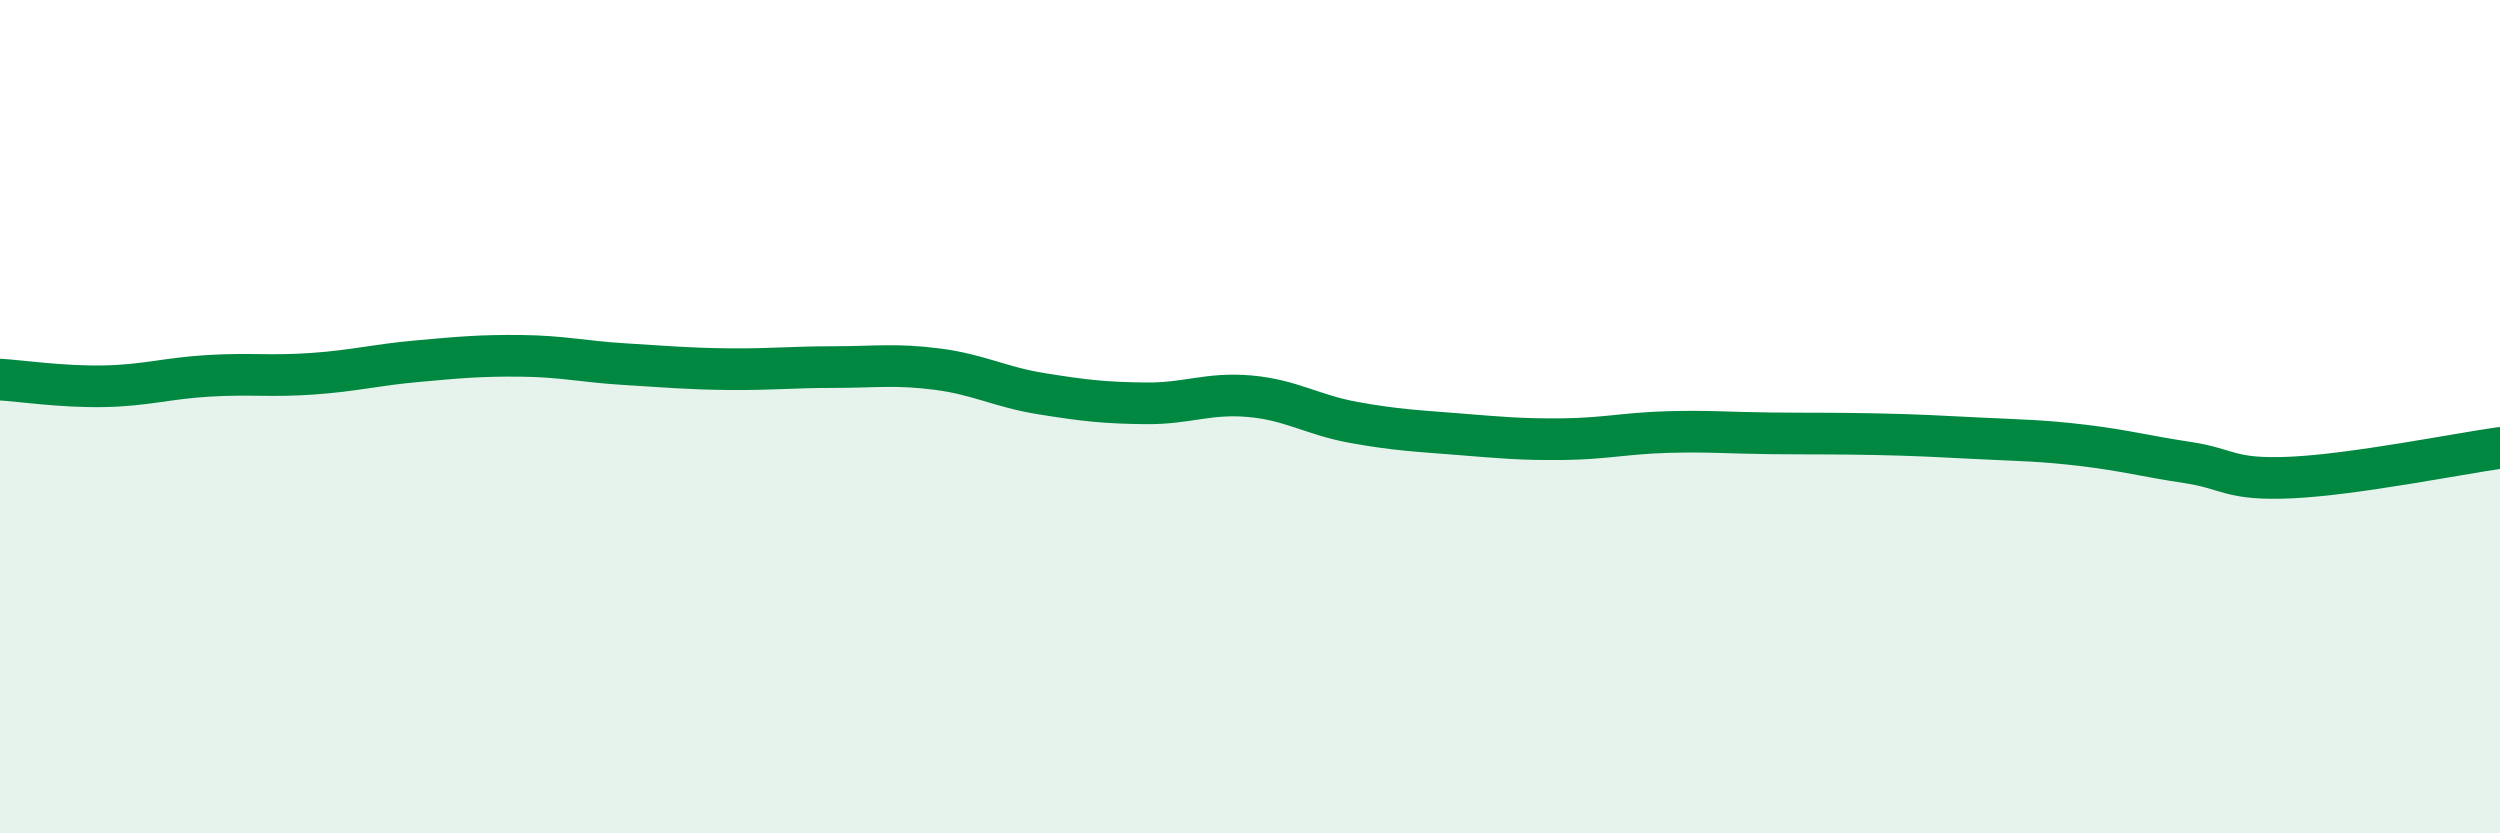
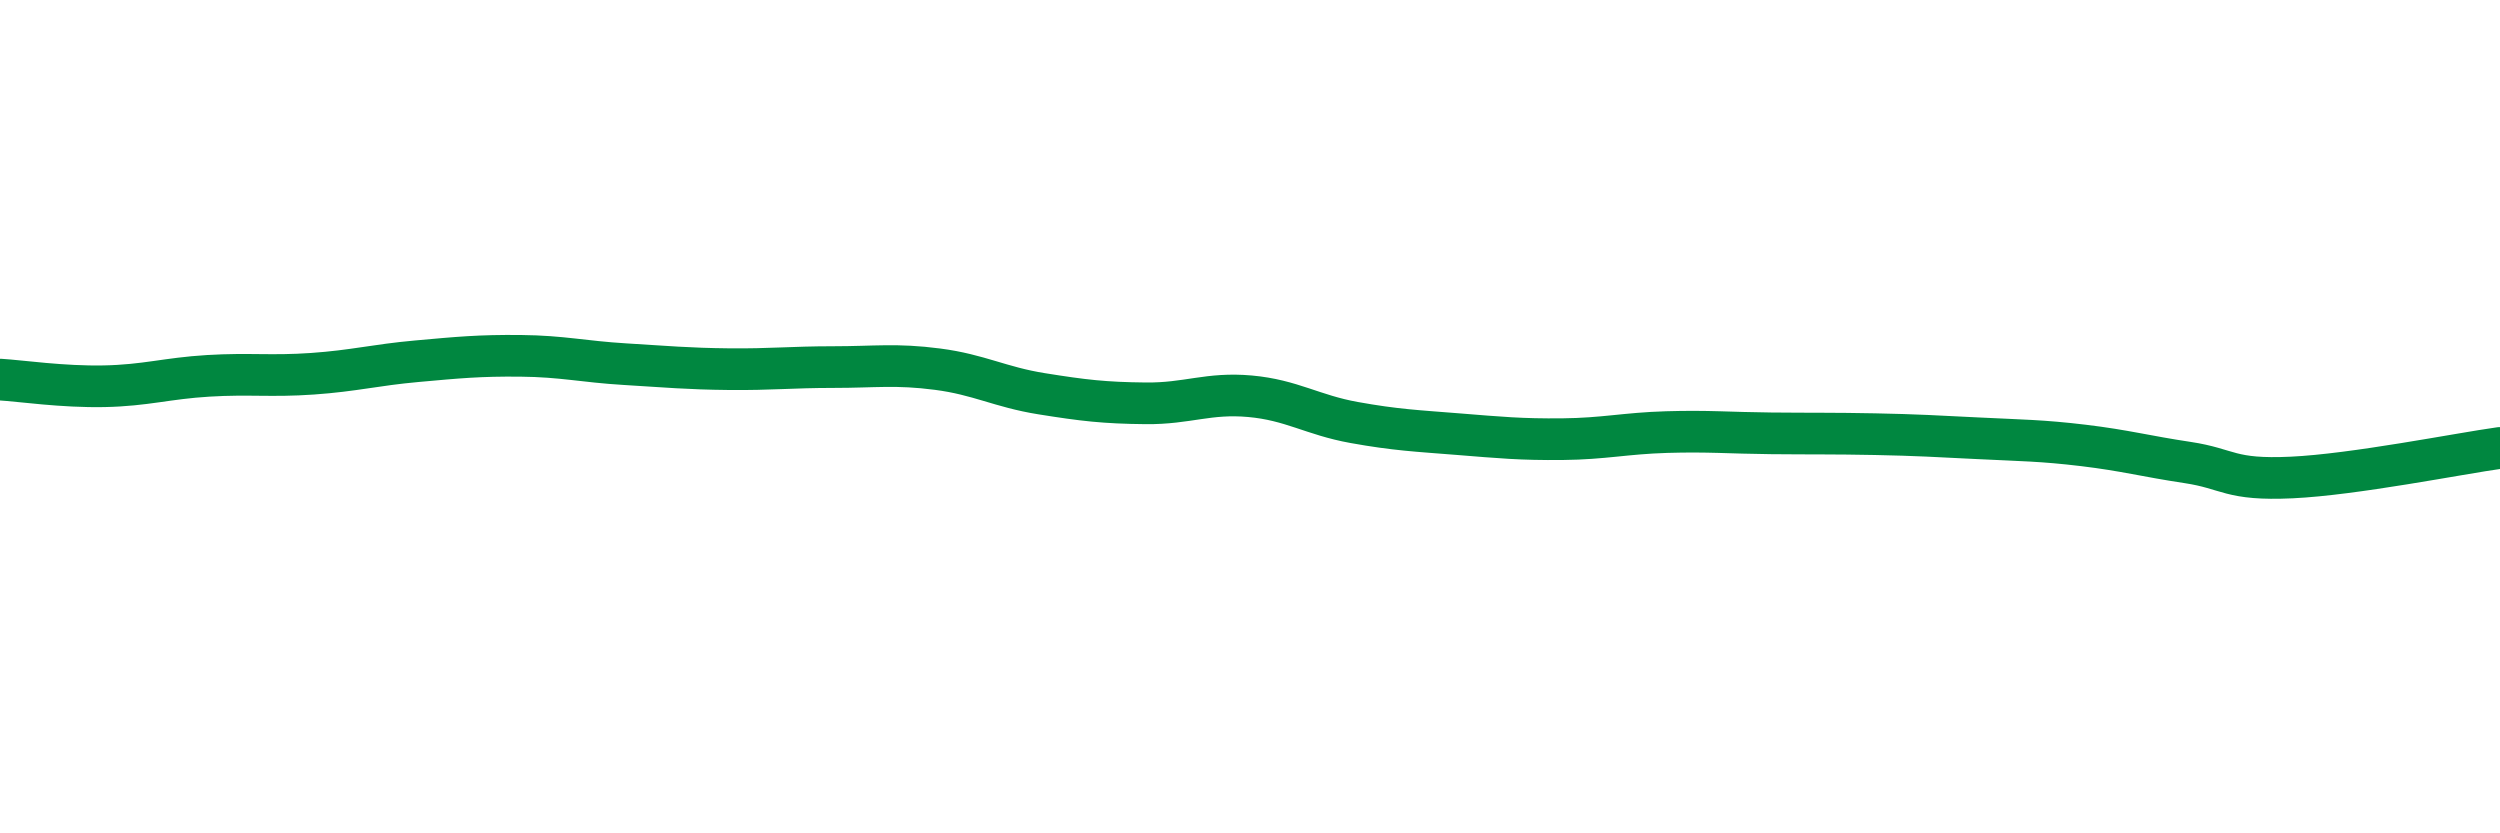
<svg xmlns="http://www.w3.org/2000/svg" width="60" height="20" viewBox="0 0 60 20">
-   <path d="M 0,9.11 C 0.5,9.14 1.5,9.29 2.5,9.27 C 3.5,9.25 4,9.08 5,9.02 C 6,8.96 6.5,9.04 7.5,8.97 C 8.5,8.9 9,8.76 10,8.67 C 11,8.58 11.5,8.53 12.5,8.54 C 13.5,8.55 14,8.68 15,8.74 C 16,8.8 16.5,8.85 17.5,8.86 C 18.5,8.87 19,8.81 20,8.81 C 21,8.81 21.5,8.73 22.5,8.86 C 23.5,8.99 24,9.29 25,9.45 C 26,9.61 26.5,9.67 27.5,9.68 C 28.5,9.69 29,9.42 30,9.51 C 31,9.6 31.5,9.96 32.5,10.14 C 33.5,10.32 34,10.34 35,10.42 C 36,10.5 36.5,10.55 37.5,10.54 C 38.5,10.53 39,10.4 40,10.37 C 41,10.34 41.5,10.39 42.5,10.4 C 43.5,10.41 44,10.4 45,10.42 C 46,10.44 46.5,10.47 47.5,10.52 C 48.5,10.57 49,10.57 50,10.69 C 51,10.81 51.5,10.95 52.5,11.1 C 53.5,11.25 53.5,11.53 55,11.46 C 56.5,11.39 59,10.89 60,10.75L60 20L0 20Z" fill="#008740" opacity="0.1" stroke-linecap="round" stroke-linejoin="round" />
  <path d="M 0,9.11 C 0.5,9.14 1.5,9.29 2.5,9.27 C 3.5,9.25 4,9.08 5,9.02 C 6,8.96 6.5,9.04 7.5,8.97 C 8.5,8.9 9,8.76 10,8.67 C 11,8.58 11.5,8.53 12.5,8.54 C 13.5,8.55 14,8.68 15,8.74 C 16,8.8 16.5,8.85 17.5,8.86 C 18.5,8.87 19,8.81 20,8.81 C 21,8.81 21.5,8.73 22.5,8.86 C 23.5,8.99 24,9.29 25,9.45 C 26,9.61 26.5,9.67 27.5,9.68 C 28.5,9.69 29,9.42 30,9.51 C 31,9.6 31.5,9.96 32.5,10.14 C 33.5,10.32 34,10.34 35,10.42 C 36,10.5 36.5,10.55 37.5,10.54 C 38.5,10.53 39,10.4 40,10.37 C 41,10.34 41.5,10.39 42.5,10.4 C 43.5,10.41 44,10.4 45,10.42 C 46,10.44 46.5,10.47 47.5,10.52 C 48.5,10.57 49,10.57 50,10.69 C 51,10.81 51.5,10.95 52.5,11.1 C 53.5,11.25 53.5,11.53 55,11.46 C 56.5,11.39 59,10.89 60,10.75" stroke="#008740" stroke-width="1" fill="none" stroke-linecap="round" stroke-linejoin="round" />
</svg>